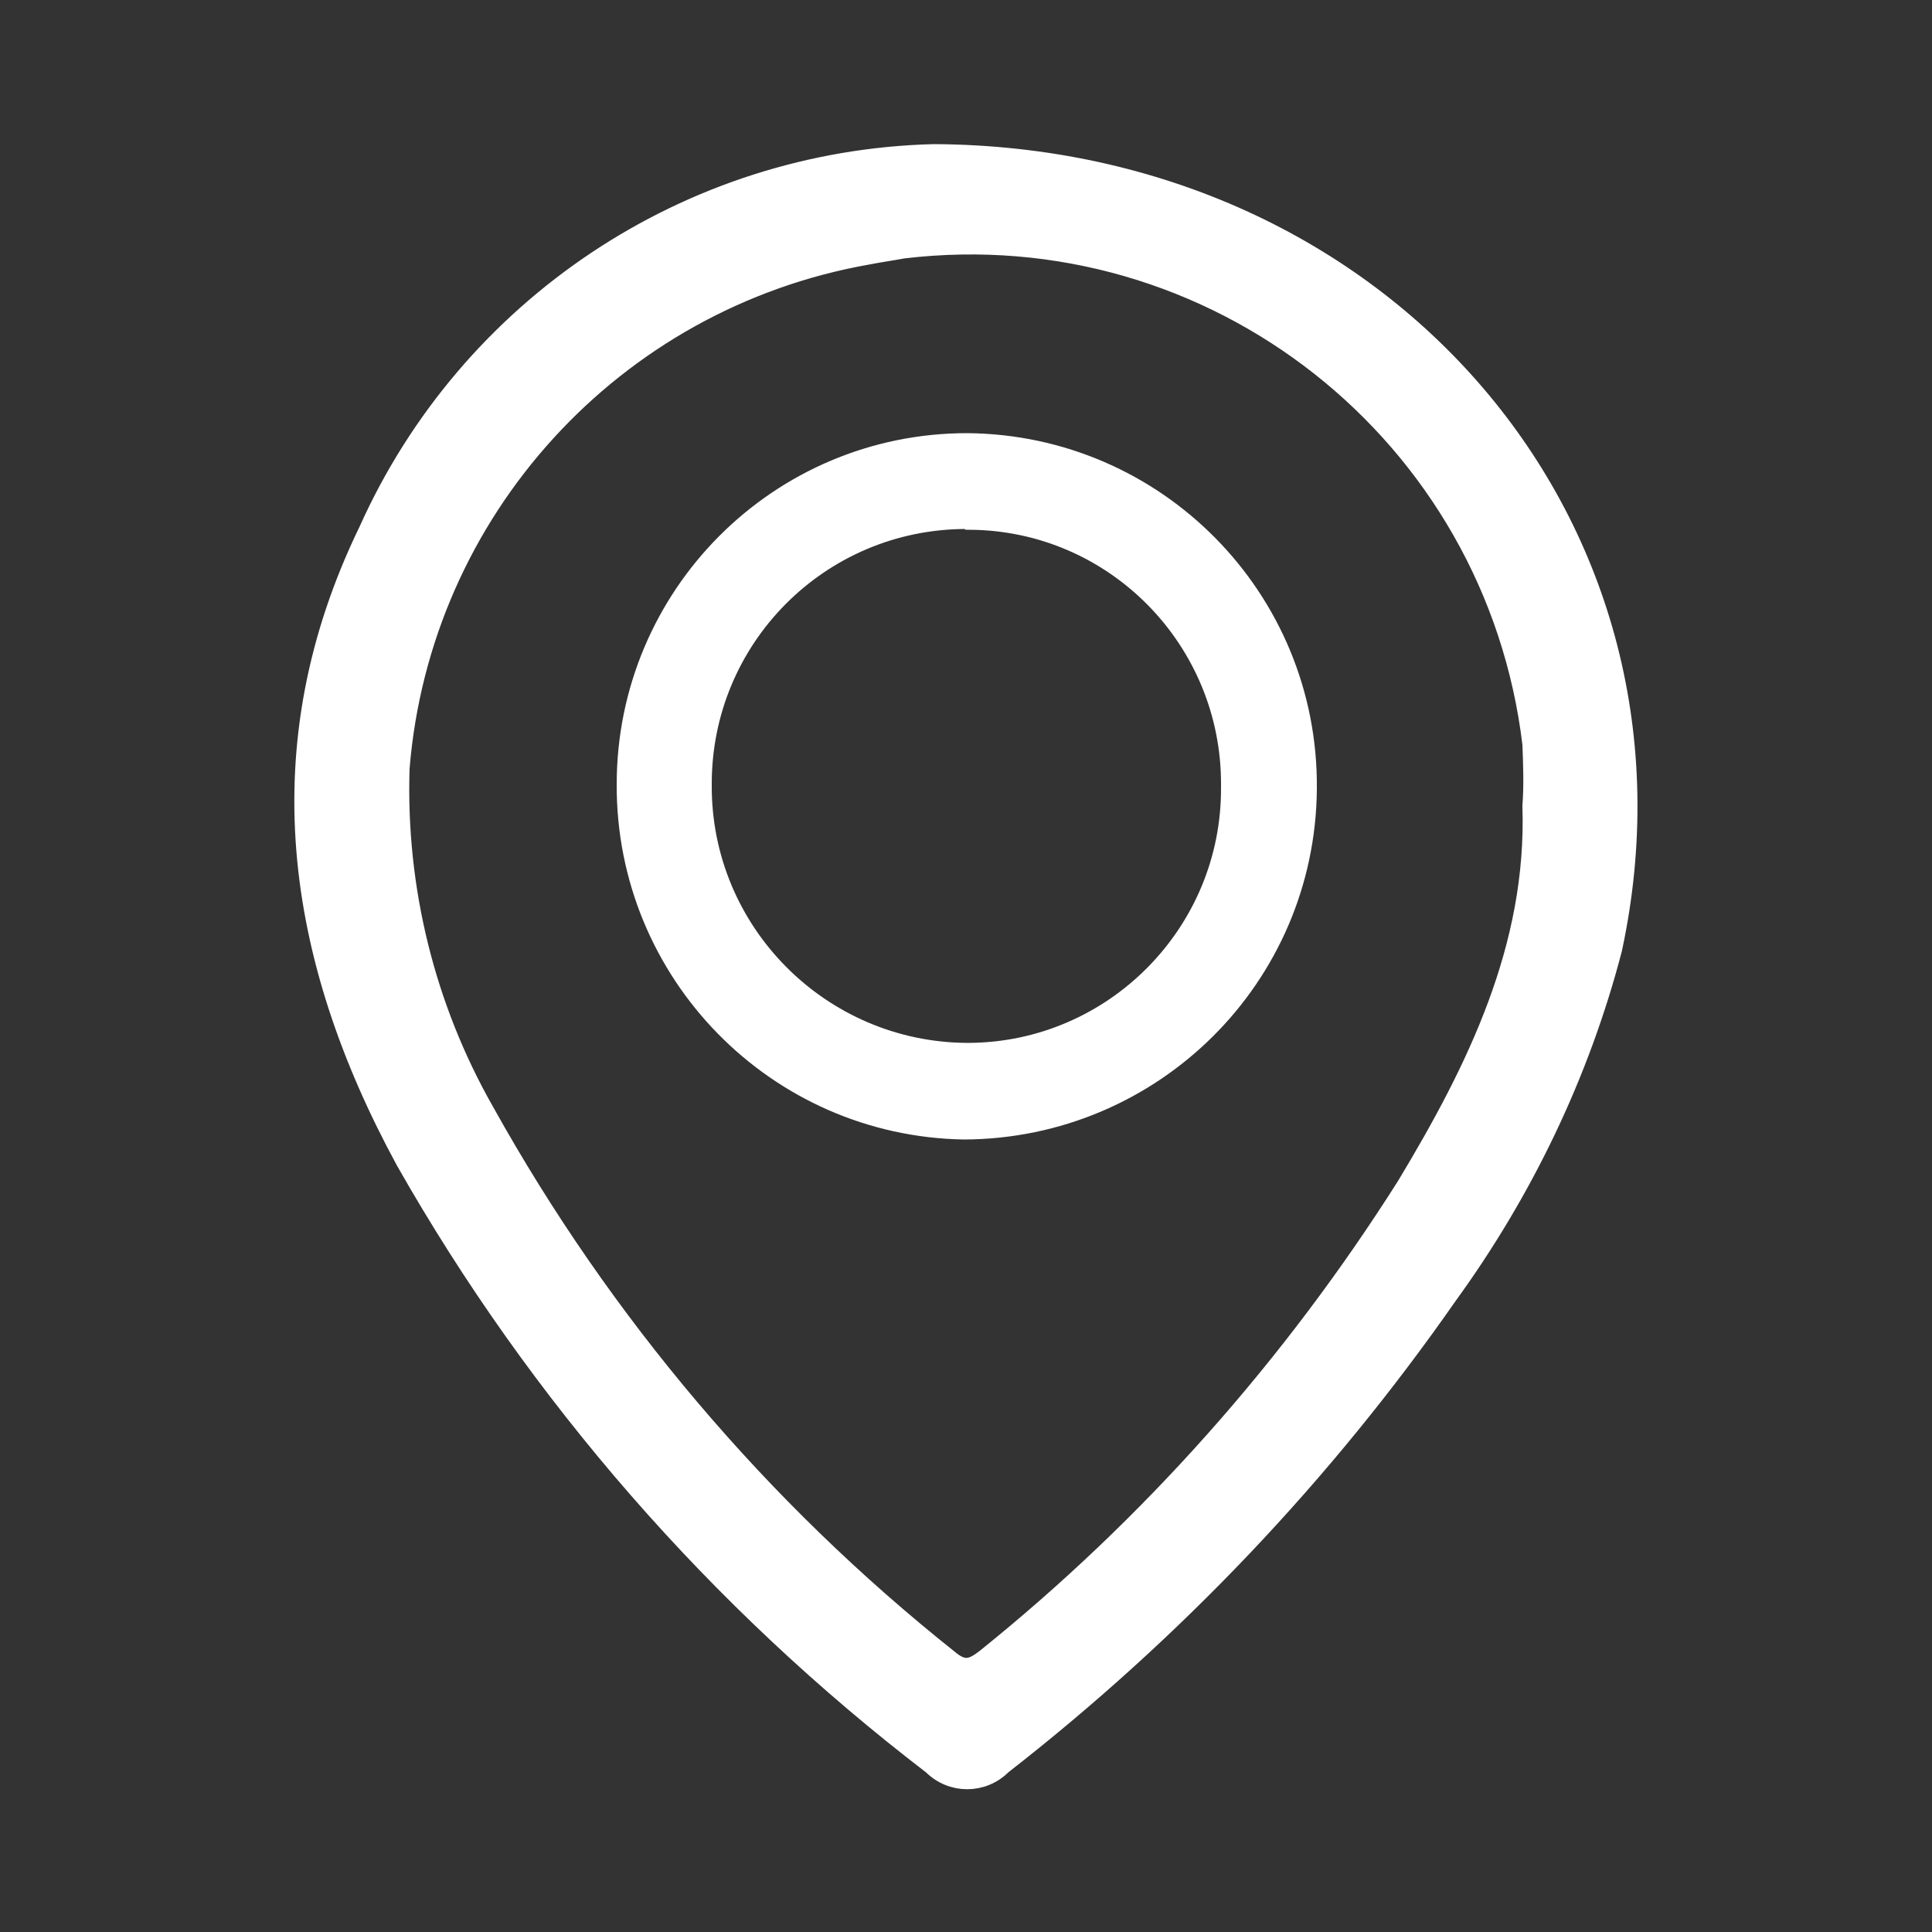
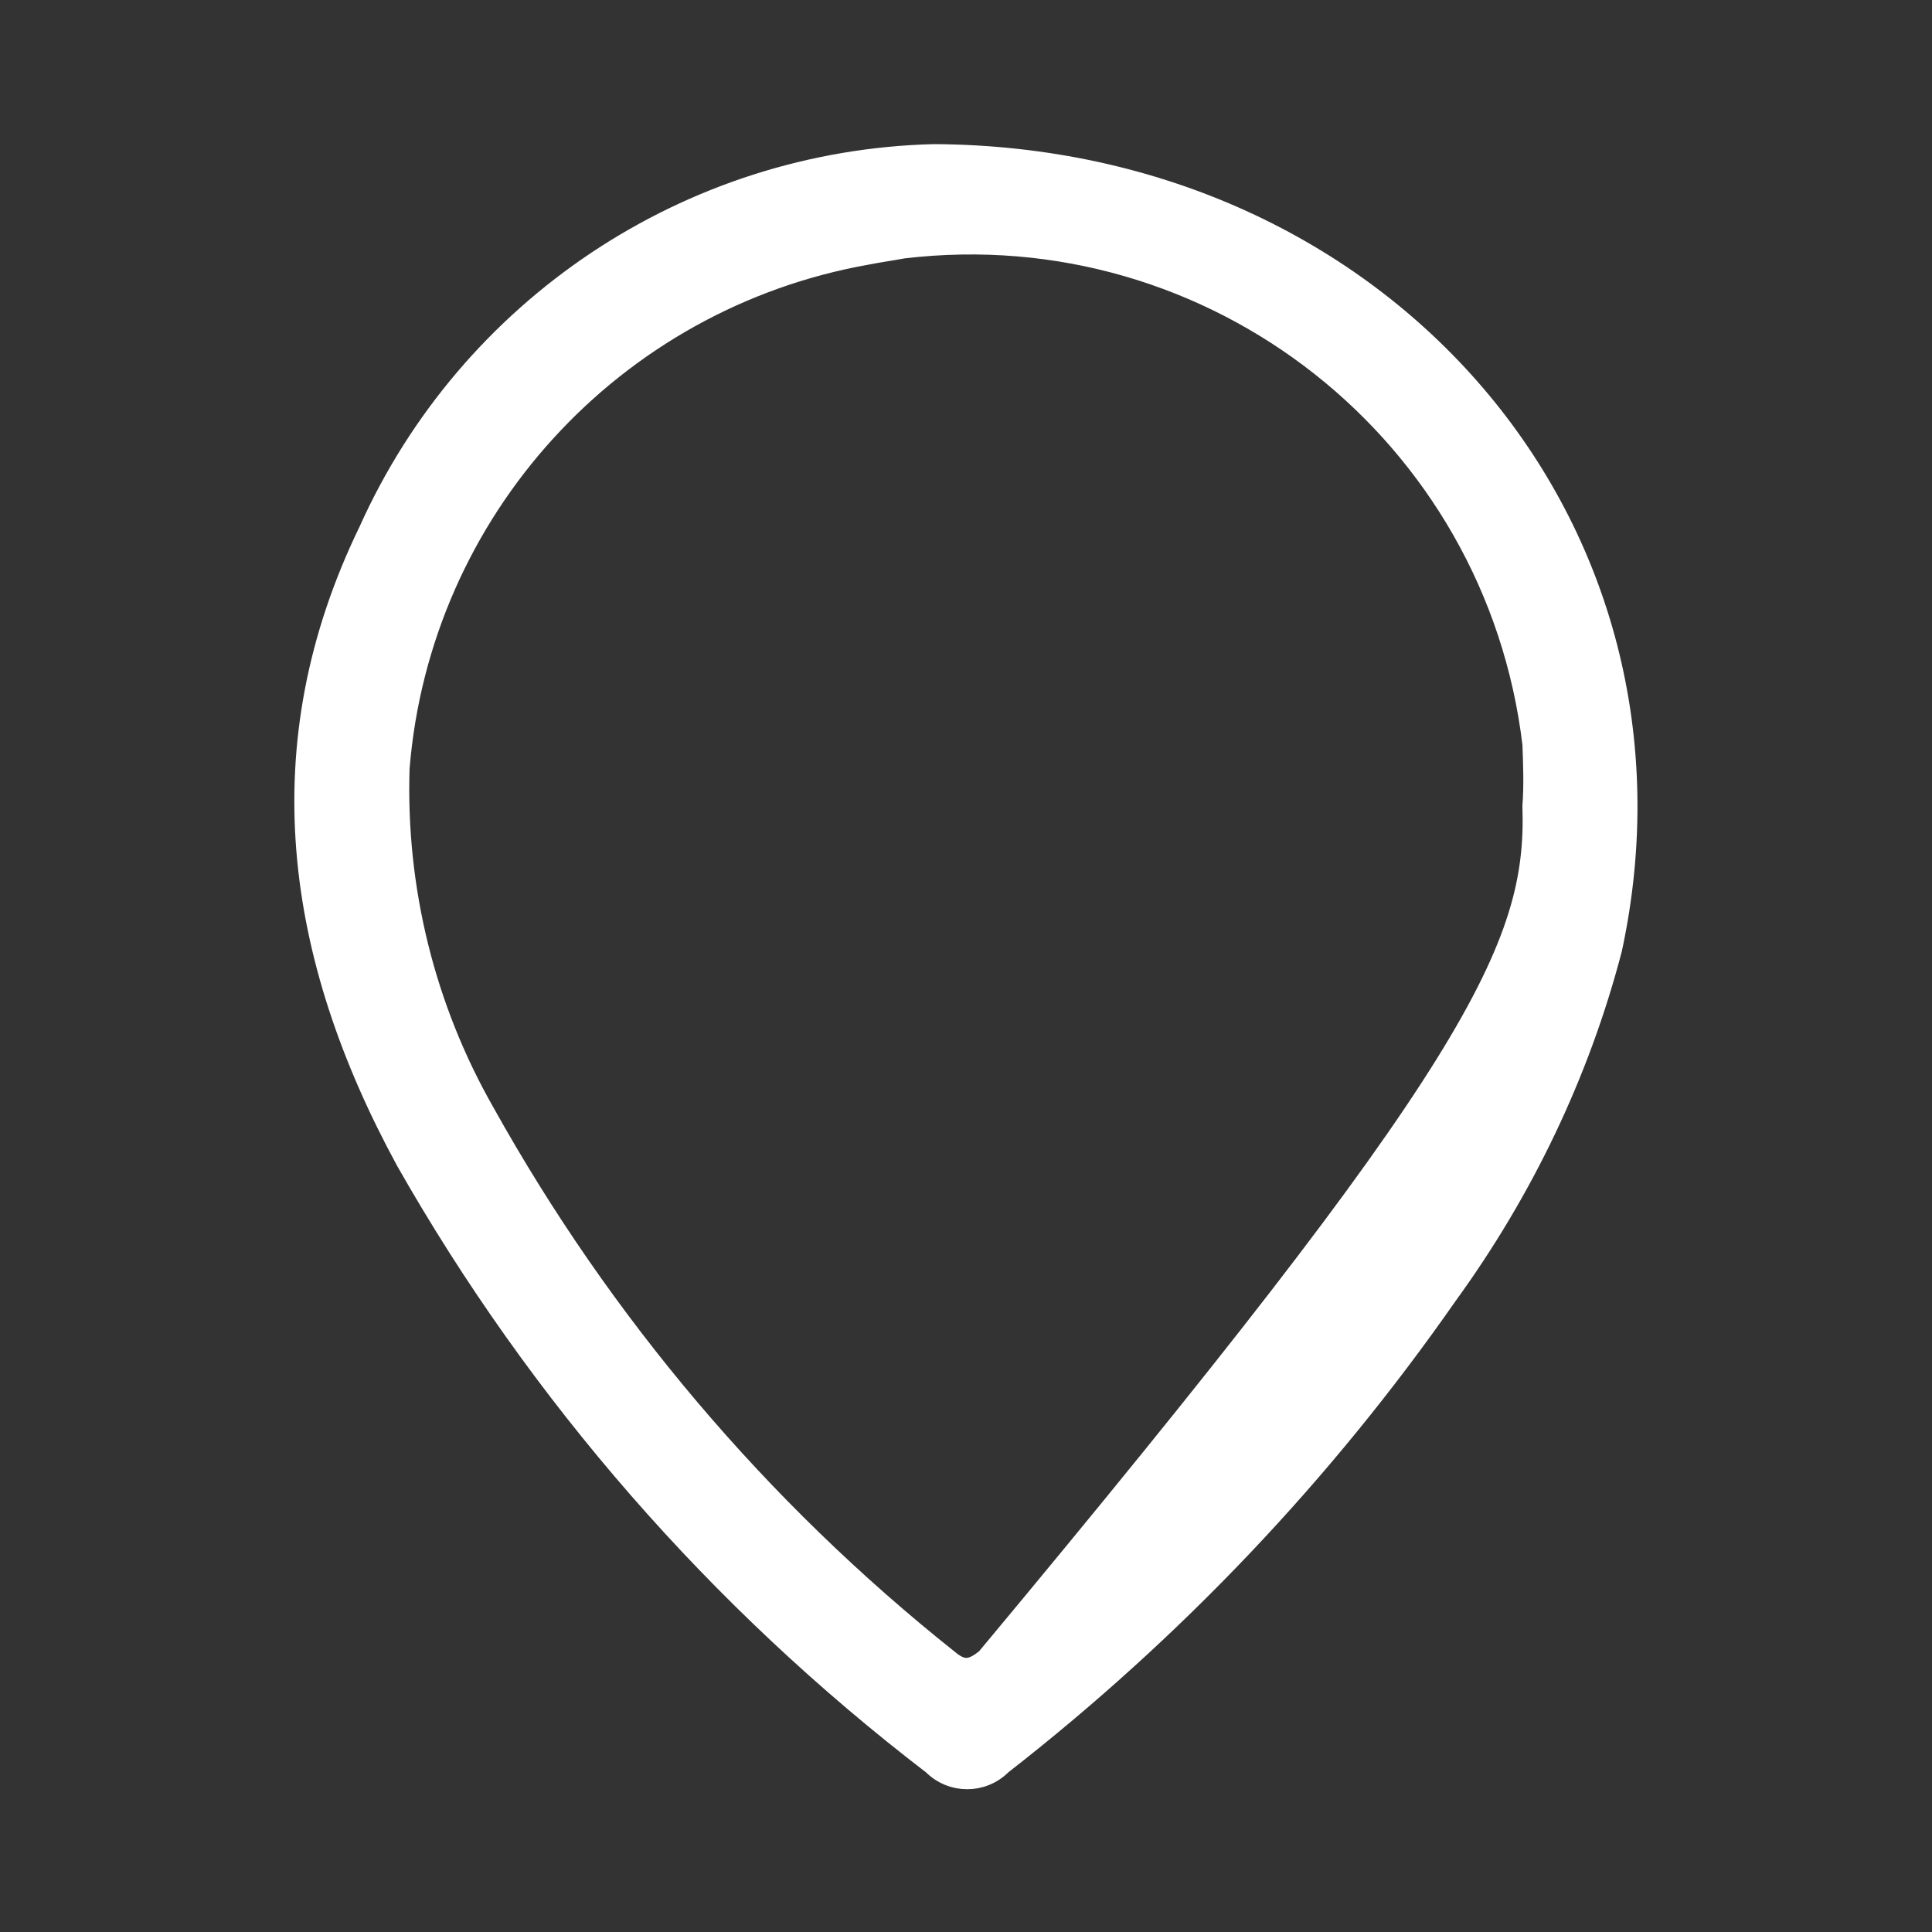
<svg xmlns="http://www.w3.org/2000/svg" version="1.1" id="Layer_1" x="0px" y="0px" width="25px" height="25px" viewBox="0 0 25 25" style="enable-background:new 0 0 25 25;" xml:space="preserve">
  <rect x="0" y="0" width="25" height="25" fill="#333333" stroke="none" />
  <style type="text/css">
	.st0{fill:#FFFFFF;stroke:#FFFFFF;stroke-width:0.25;}
</style>
  <g id="Group_2480" transform="translate(0.245 0.25)">
    <g id="Group_2135" transform="translate(0)">
-       <path id="Path_2186" class="st0" d="M11.84,1.74c5.82,0.03,9.95,4.84,8.78,10.29c-0.42,1.61-1.15,3.13-2.13,4.48    c-1.61,2.31-3.55,4.35-5.77,6.08c-0.25,0.25-0.65,0.25-0.9,0C9.04,20.46,6.72,17.8,5,14.77C3.56,12.12,3.17,9.4,4.52,6.62    C5.82,3.72,8.67,1.82,11.84,1.74z M19.58,10.18c0.02-0.27,0.01-0.53,0-0.8c-0.48-4.02-4.12-6.89-8.14-6.41    C11.28,3,11.13,3.02,10.98,3.05C7.69,3.63,5.2,6.36,4.93,9.69c-0.05,1.56,0.33,3.1,1.1,4.45c1.52,2.73,3.56,5.14,6,7.08    c0.19,0.16,0.3,0.13,0.48-0.01c2.14-1.72,3.97-3.79,5.44-6.11C18.86,13.59,19.64,12.01,19.58,10.18L19.58,10.18z" />
-       <path id="Path_2187" class="st0" d="M7.86,9.9c0-2.44,1.97-4.42,4.41-4.42c2.45,0.02,4.42,2.02,4.4,4.47c0,0,0,0.01,0,0.01    c-0.02,2.44-2,4.4-4.44,4.41C9.8,14.33,7.85,12.34,7.86,9.9z M12.26,6.47c-1.9,0-3.43,1.54-3.42,3.44    c-0.01,1.9,1.53,3.45,3.43,3.46c0.01,0,0.01,0,0.02,0c1.88-0.01,3.4-1.55,3.39-3.43c0-0.01,0-0.02,0-0.03    c0.01-1.88-1.5-3.42-3.38-3.43C12.29,6.47,12.27,6.47,12.26,6.47L12.26,6.47z" />
+       <path id="Path_2186" class="st0" d="M11.84,1.74c5.82,0.03,9.95,4.84,8.78,10.29c-0.42,1.61-1.15,3.13-2.13,4.48    c-1.61,2.31-3.55,4.35-5.77,6.08c-0.25,0.25-0.65,0.25-0.9,0C9.04,20.46,6.72,17.8,5,14.77C3.56,12.12,3.17,9.4,4.52,6.62    C5.82,3.72,8.67,1.82,11.84,1.74z M19.58,10.18c0.02-0.27,0.01-0.53,0-0.8c-0.48-4.02-4.12-6.89-8.14-6.41    C11.28,3,11.13,3.02,10.98,3.05C7.69,3.63,5.2,6.36,4.93,9.69c-0.05,1.56,0.33,3.1,1.1,4.45c1.52,2.73,3.56,5.14,6,7.08    c0.19,0.16,0.3,0.13,0.48-0.01C18.86,13.59,19.64,12.01,19.58,10.18L19.58,10.18z" />
    </g>
  </g>
</svg>